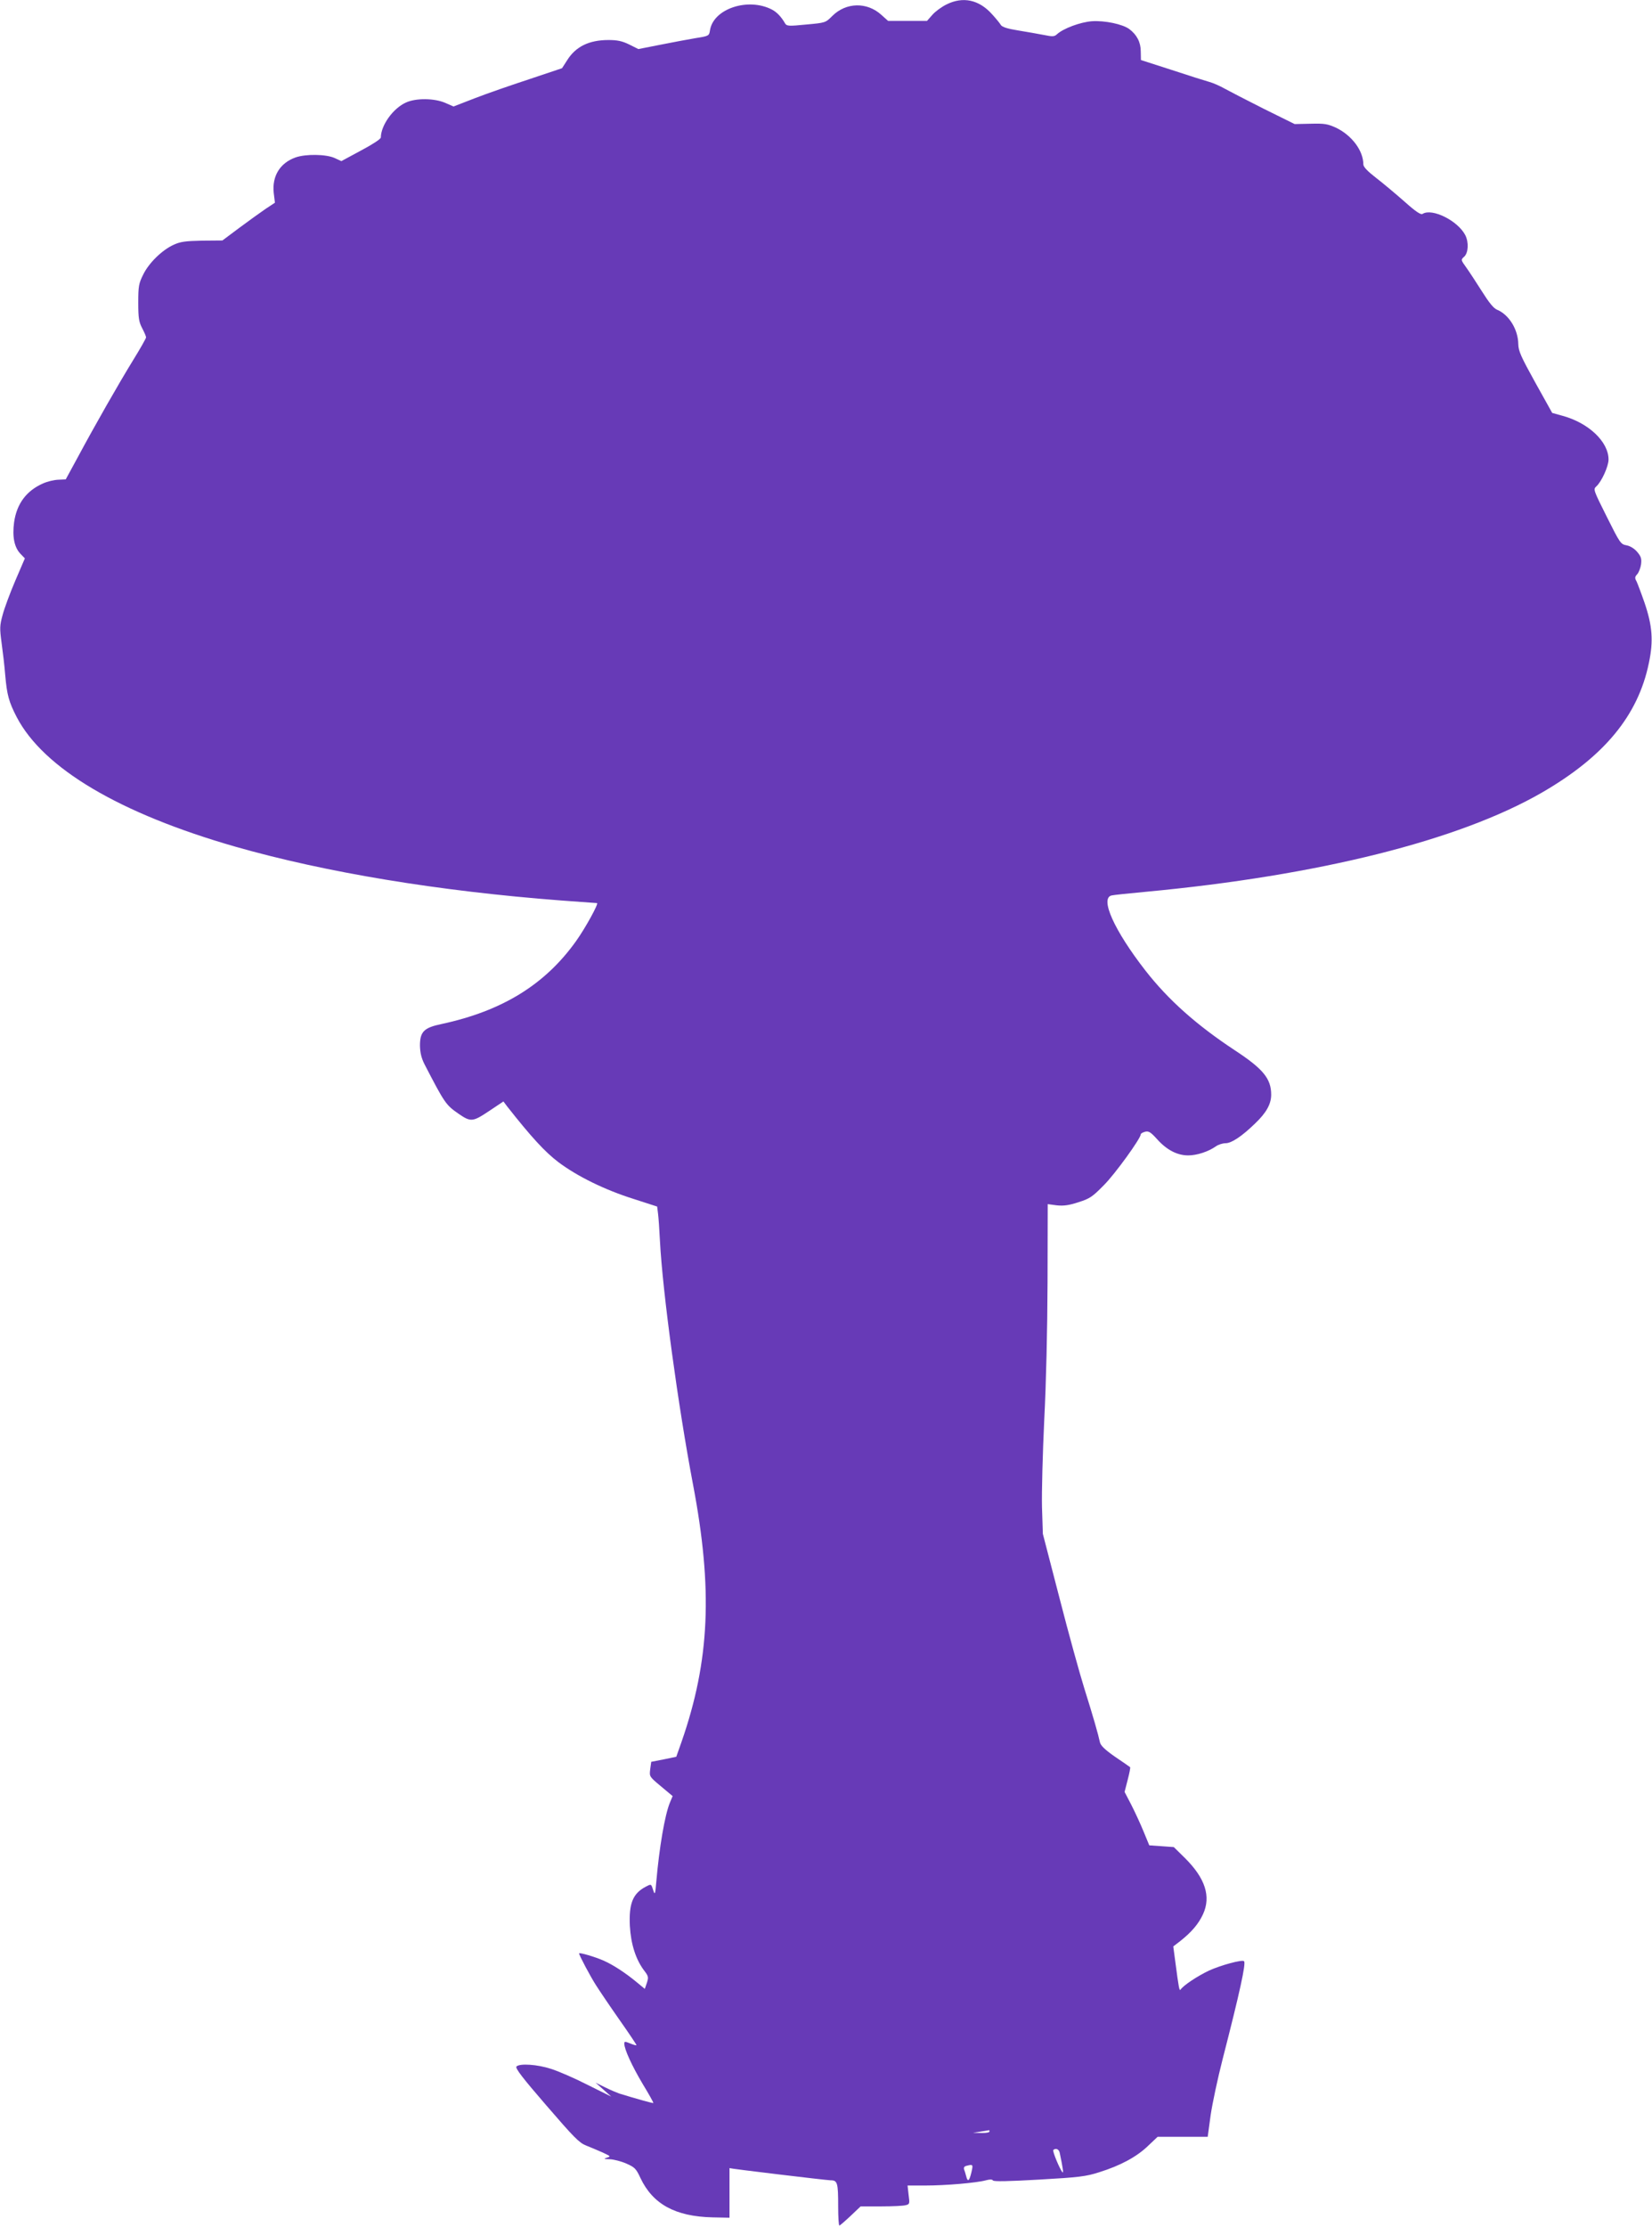
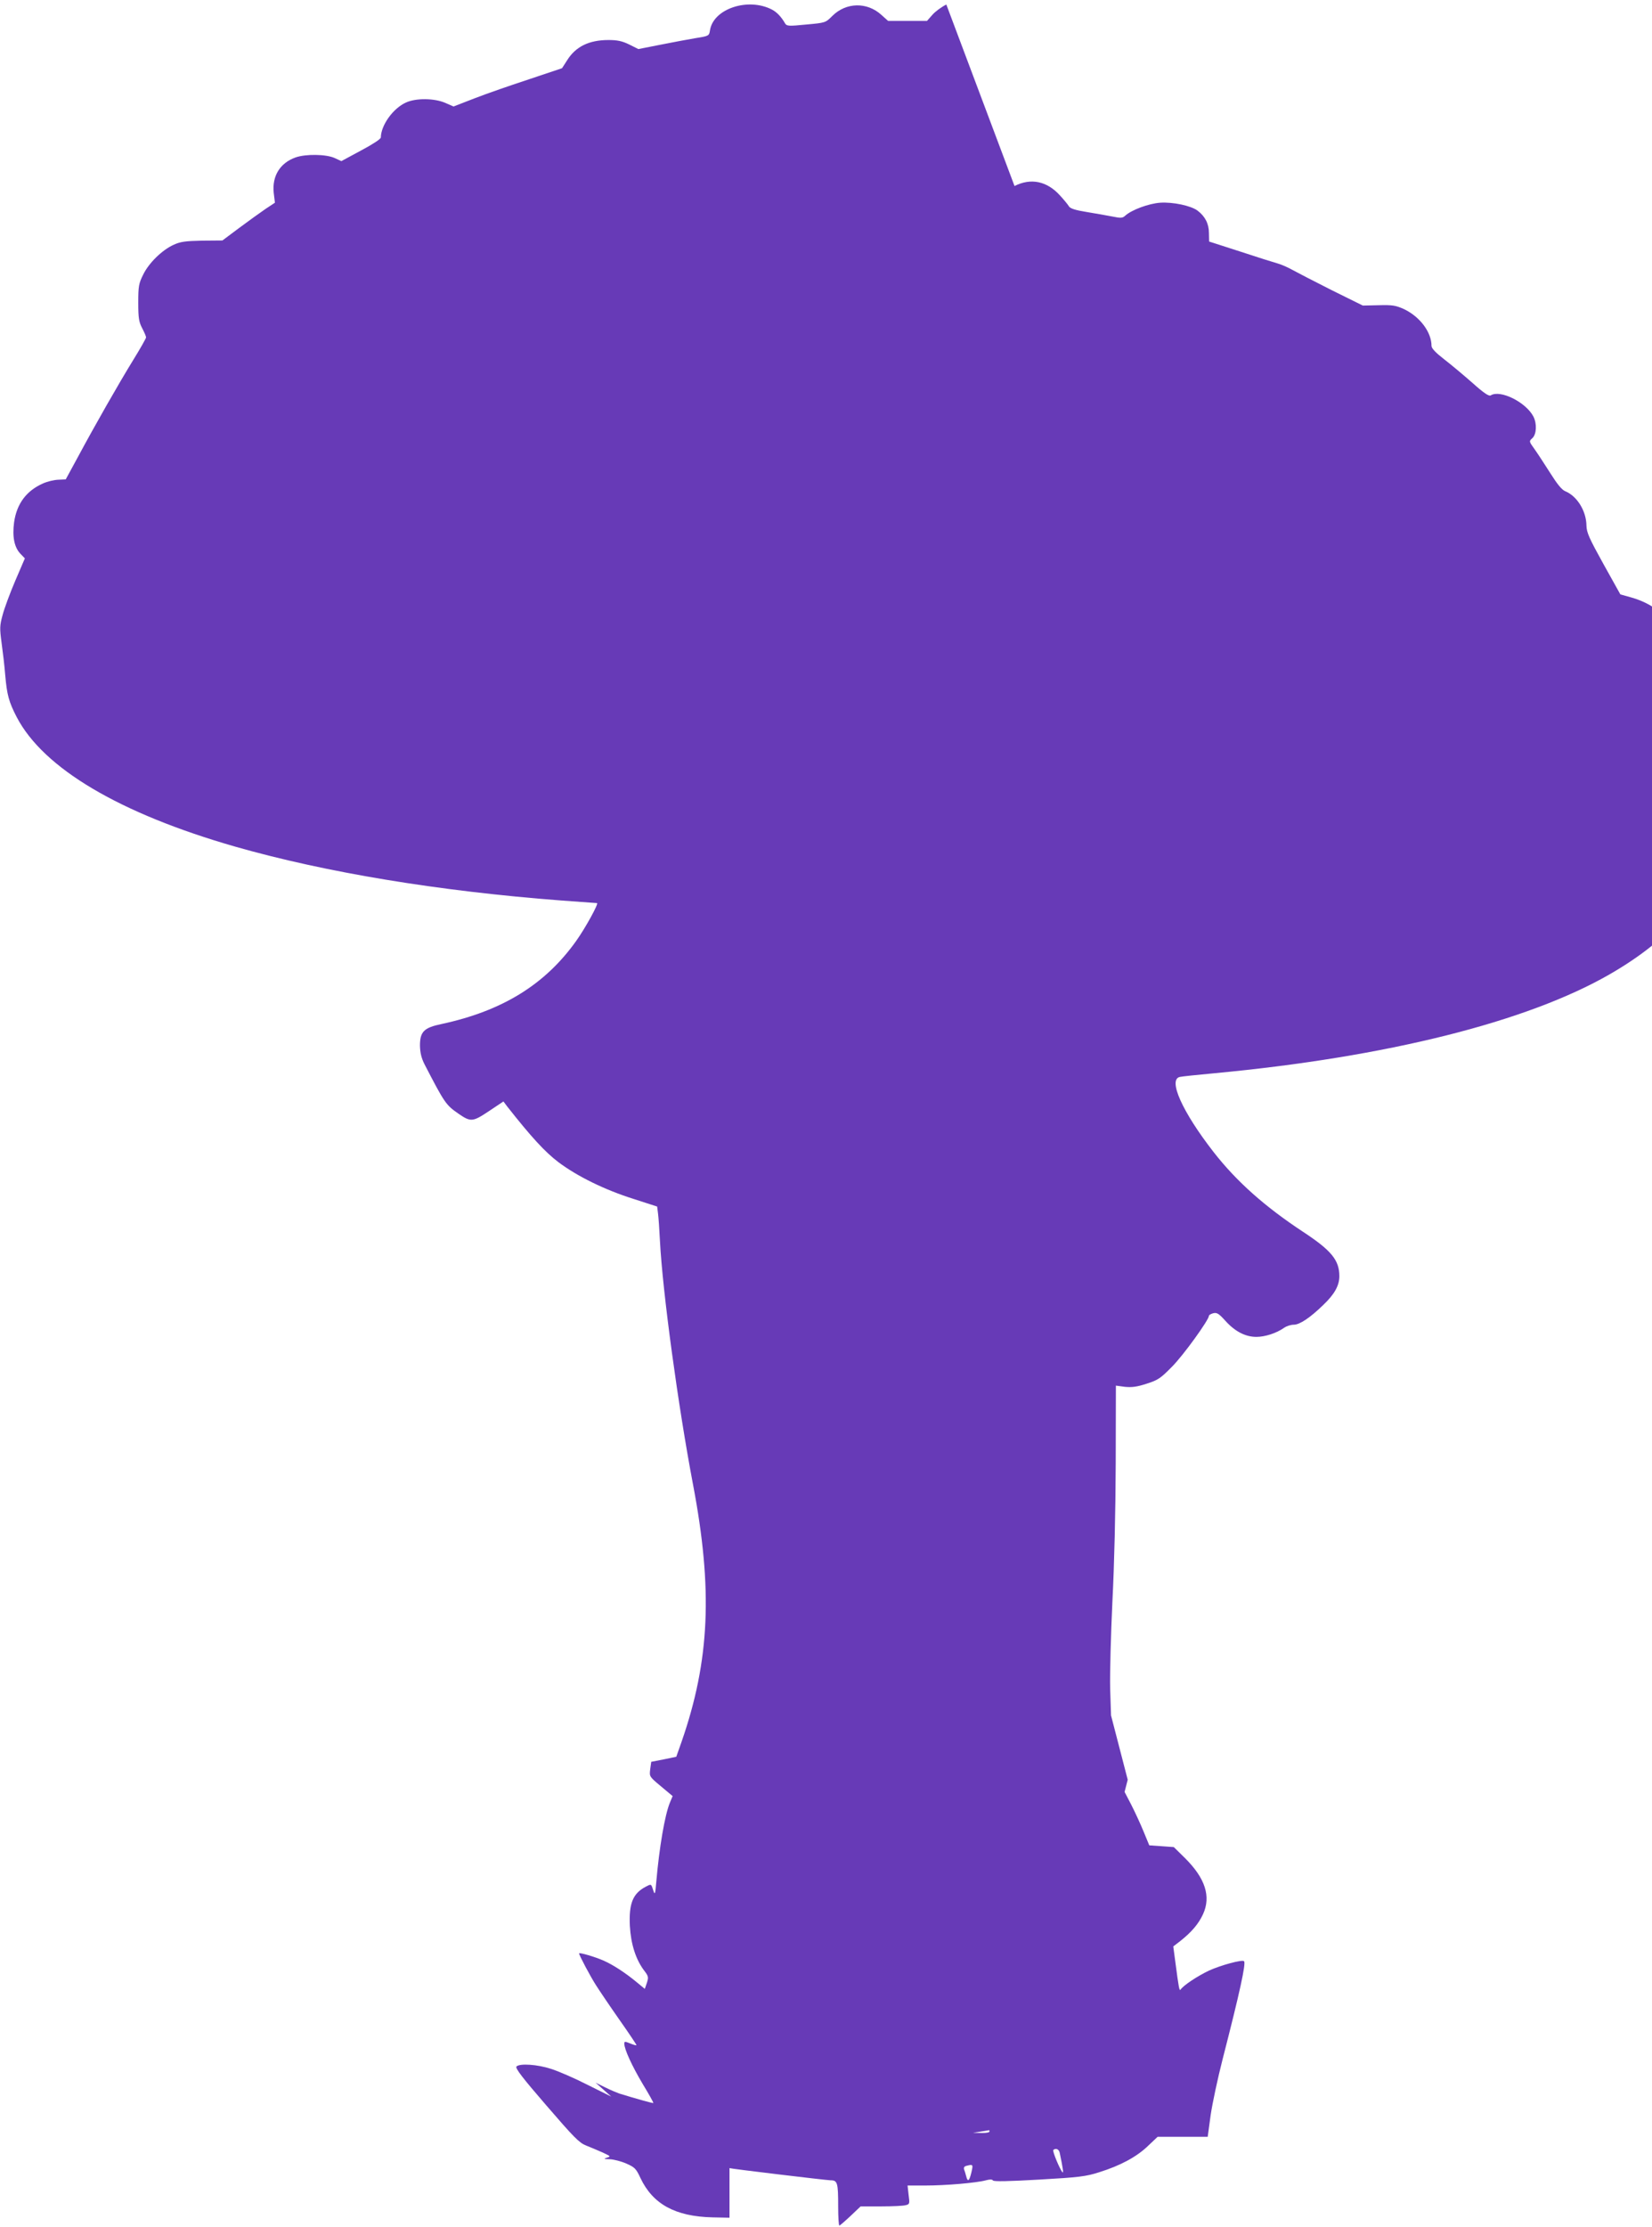
<svg xmlns="http://www.w3.org/2000/svg" version="1.0" width="950pt" height="1280pt" viewBox="0 0 950 1280" preserveAspectRatio="xMidYMid meet">
  <g transform="translate(0,1280) scale(0.1,-0.1)" fill="#673ab7" stroke="none">
-     <path d="M5442 12774 c-28 -14 -65 -41 -81 -60 l-30 -34 -112 0 -112 0 -38 34 c-83 76 -204 73 -283 -6 -39 -39 -40 -39 -150 -49 -100 -10 -112 -9 -121 6 -23 40 -49 66 -76 80 -137 71 -336 5 -356 -118 -5 -33 -6 -34 -82 -46 -42 -7 -133 -24 -203 -38 l-127 -25 -52 26 c-41 20 -68 26 -120 26 -112 0 -189 -38 -238 -117 l-29 -45 -188 -63 c-104 -34 -245 -83 -312 -109 l-124 -48 -48 21 c-63 27 -168 28 -225 2 -74 -33 -144 -130 -145 -201 0 -9 -48 -40 -114 -75 l-113 -61 -39 18 c-49 22 -166 24 -225 3 -89 -32 -135 -107 -125 -203 l7 -57 -53 -35 c-28 -19 -96 -68 -150 -108 l-99 -74 -117 -1 c-97 -2 -125 -6 -164 -24 -66 -30 -143 -105 -175 -172 -25 -50 -28 -66 -28 -161 0 -89 4 -111 23 -147 12 -23 22 -46 22 -52 0 -5 -33 -64 -74 -130 -83 -135 -218 -371 -320 -561 l-68 -125 -43 -2 c-24 -1 -63 -10 -87 -21 -96 -42 -152 -117 -167 -224 -11 -82 1 -143 36 -180 l26 -27 -55 -128 c-30 -70 -63 -159 -73 -197 -17 -62 -17 -77 -6 -160 7 -50 17 -134 21 -186 10 -114 21 -154 66 -241 154 -295 592 -554 1258 -745 519 -148 1166 -255 1872 -309 110 -8 203 -15 207 -15 12 0 -67 -144 -120 -218 -179 -251 -425 -402 -774 -477 -101 -21 -124 -44 -124 -124 1 -41 8 -71 26 -107 116 -224 123 -234 195 -284 71 -49 82 -48 175 14 l84 56 21 -28 c141 -179 218 -262 294 -320 109 -82 267 -160 436 -213 l133 -43 5 -40 c3 -23 8 -93 11 -156 15 -294 105 -953 190 -1400 115 -604 97 -1013 -66 -1481 l-30 -85 -72 -15 -72 -14 -6 -43 c-5 -42 -5 -42 62 -98 l67 -56 -15 -36 c-30 -71 -62 -261 -79 -457 -6 -71 -8 -77 -17 -50 -13 40 -11 39 -44 22 -74 -39 -97 -96 -91 -225 6 -105 34 -194 84 -259 23 -30 24 -37 14 -68 l-12 -35 -46 38 c-68 56 -136 100 -190 124 -49 22 -142 49 -142 42 0 -10 65 -133 98 -184 19 -30 79 -119 133 -196 55 -78 99 -144 99 -147 0 -3 -16 1 -35 9 -31 13 -35 12 -35 0 0 -33 44 -128 105 -231 36 -59 64 -109 62 -111 -2 -2 -97 24 -197 55 -14 5 -50 20 -80 35 l-55 27 45 -40 45 -40 -135 67 c-74 38 -169 79 -210 92 -79 26 -181 33 -200 14 -9 -9 37 -68 172 -224 157 -182 189 -215 228 -230 25 -10 68 -28 95 -40 47 -22 49 -23 25 -30 -21 -7 -18 -8 17 -9 23 -1 66 -12 95 -25 48 -21 56 -29 81 -83 71 -150 200 -221 414 -226 l98 -2 0 143 c0 78 0 142 0 142 0 -3 560 -70 581 -70 40 0 44 -13 44 -152 0 -60 3 -108 7 -108 3 0 32 25 64 55 l58 55 118 0 c65 0 129 3 141 7 23 5 24 9 17 59 l-6 54 104 0 c115 0 292 15 347 30 22 6 36 6 40 -1 5 -7 91 -5 266 5 229 13 269 18 344 42 122 38 215 88 280 150 l57 54 144 0 144 0 17 125 c10 68 41 213 69 322 98 381 135 550 123 562 -10 11 -134 -23 -202 -54 -65 -31 -146 -84 -163 -109 -7 -9 -10 6 -30 158 l-12 90 39 30 c66 52 106 99 132 155 47 102 13 207 -104 323 l-64 63 -70 5 -71 5 -33 80 c-18 44 -50 113 -71 154 l-38 73 18 70 c10 38 16 70 14 72 -2 2 -41 29 -87 60 -60 42 -83 65 -87 84 -9 43 -38 145 -89 307 -26 83 -91 317 -143 520 l-96 370 -5 155 c-2 85 4 310 13 500 11 212 18 517 19 792 l1 448 52 -7 c40 -4 70 0 125 18 66 21 80 31 146 98 65 65 212 269 212 292 0 5 11 11 25 15 21 5 32 -2 70 -44 55 -61 115 -92 178 -92 49 0 115 21 159 52 14 10 39 18 56 18 34 0 94 40 170 114 64 61 92 111 92 165 0 92 -46 148 -209 255 -220 145 -382 289 -514 458 -180 231 -264 418 -194 432 12 3 101 12 197 21 993 93 1799 295 2275 569 359 207 555 443 617 746 27 127 20 214 -25 346 -19 55 -40 110 -46 123 -11 19 -10 26 4 41 9 10 19 36 22 57 4 32 0 45 -22 71 -16 19 -40 34 -61 38 -34 6 -38 12 -114 164 -77 154 -79 158 -60 175 30 27 70 115 70 154 0 102 -114 210 -263 251 l-61 17 -97 174 c-82 148 -97 181 -98 221 -1 85 -54 170 -122 198 -20 8 -47 42 -86 104 -32 50 -72 112 -90 137 -33 46 -33 46 -13 64 24 22 27 83 6 124 -43 83 -191 156 -245 122 -10 -7 -39 12 -105 71 -50 44 -124 106 -163 136 -48 37 -73 63 -73 77 0 79 -66 167 -157 211 -49 22 -66 25 -146 23 l-92 -2 -180 89 c-99 50 -200 102 -225 116 -25 14 -63 31 -85 37 -22 6 -120 37 -217 69 l-177 57 -1 49 c0 53 -22 96 -66 129 -38 28 -141 50 -215 45 -66 -5 -164 -41 -201 -75 -15 -14 -26 -14 -75 -4 -32 6 -98 18 -148 26 -63 10 -93 20 -100 32 -5 9 -28 37 -50 61 -75 84 -168 104 -263 56z m248 -12224 c0 -5 -21 -9 -47 -8 l-48 1 45 7 c25 4 46 8 48 8 1 1 2 -2 2 -8z m404 -122 c18 -86 23 -119 16 -112 -15 16 -59 122 -53 128 14 13 33 5 37 -16z m-508 -113 c-12 -50 -21 -57 -30 -21 -3 13 -9 31 -12 39 -3 10 1 17 13 20 39 10 40 9 29 -38z" />
+     <path d="M5442 12774 c-28 -14 -65 -41 -81 -60 l-30 -34 -112 0 -112 0 -38 34 c-83 76 -204 73 -283 -6 -39 -39 -40 -39 -150 -49 -100 -10 -112 -9 -121 6 -23 40 -49 66 -76 80 -137 71 -336 5 -356 -118 -5 -33 -6 -34 -82 -46 -42 -7 -133 -24 -203 -38 l-127 -25 -52 26 c-41 20 -68 26 -120 26 -112 0 -189 -38 -238 -117 l-29 -45 -188 -63 c-104 -34 -245 -83 -312 -109 l-124 -48 -48 21 c-63 27 -168 28 -225 2 -74 -33 -144 -130 -145 -201 0 -9 -48 -40 -114 -75 l-113 -61 -39 18 c-49 22 -166 24 -225 3 -89 -32 -135 -107 -125 -203 l7 -57 -53 -35 c-28 -19 -96 -68 -150 -108 l-99 -74 -117 -1 c-97 -2 -125 -6 -164 -24 -66 -30 -143 -105 -175 -172 -25 -50 -28 -66 -28 -161 0 -89 4 -111 23 -147 12 -23 22 -46 22 -52 0 -5 -33 -64 -74 -130 -83 -135 -218 -371 -320 -561 l-68 -125 -43 -2 c-24 -1 -63 -10 -87 -21 -96 -42 -152 -117 -167 -224 -11 -82 1 -143 36 -180 l26 -27 -55 -128 c-30 -70 -63 -159 -73 -197 -17 -62 -17 -77 -6 -160 7 -50 17 -134 21 -186 10 -114 21 -154 66 -241 154 -295 592 -554 1258 -745 519 -148 1166 -255 1872 -309 110 -8 203 -15 207 -15 12 0 -67 -144 -120 -218 -179 -251 -425 -402 -774 -477 -101 -21 -124 -44 -124 -124 1 -41 8 -71 26 -107 116 -224 123 -234 195 -284 71 -49 82 -48 175 14 l84 56 21 -28 c141 -179 218 -262 294 -320 109 -82 267 -160 436 -213 l133 -43 5 -40 c3 -23 8 -93 11 -156 15 -294 105 -953 190 -1400 115 -604 97 -1013 -66 -1481 l-30 -85 -72 -15 -72 -14 -6 -43 c-5 -42 -5 -42 62 -98 l67 -56 -15 -36 c-30 -71 -62 -261 -79 -457 -6 -71 -8 -77 -17 -50 -13 40 -11 39 -44 22 -74 -39 -97 -96 -91 -225 6 -105 34 -194 84 -259 23 -30 24 -37 14 -68 l-12 -35 -46 38 c-68 56 -136 100 -190 124 -49 22 -142 49 -142 42 0 -10 65 -133 98 -184 19 -30 79 -119 133 -196 55 -78 99 -144 99 -147 0 -3 -16 1 -35 9 -31 13 -35 12 -35 0 0 -33 44 -128 105 -231 36 -59 64 -109 62 -111 -2 -2 -97 24 -197 55 -14 5 -50 20 -80 35 l-55 27 45 -40 45 -40 -135 67 c-74 38 -169 79 -210 92 -79 26 -181 33 -200 14 -9 -9 37 -68 172 -224 157 -182 189 -215 228 -230 25 -10 68 -28 95 -40 47 -22 49 -23 25 -30 -21 -7 -18 -8 17 -9 23 -1 66 -12 95 -25 48 -21 56 -29 81 -83 71 -150 200 -221 414 -226 l98 -2 0 143 c0 78 0 142 0 142 0 -3 560 -70 581 -70 40 0 44 -13 44 -152 0 -60 3 -108 7 -108 3 0 32 25 64 55 l58 55 118 0 c65 0 129 3 141 7 23 5 24 9 17 59 l-6 54 104 0 c115 0 292 15 347 30 22 6 36 6 40 -1 5 -7 91 -5 266 5 229 13 269 18 344 42 122 38 215 88 280 150 l57 54 144 0 144 0 17 125 c10 68 41 213 69 322 98 381 135 550 123 562 -10 11 -134 -23 -202 -54 -65 -31 -146 -84 -163 -109 -7 -9 -10 6 -30 158 l-12 90 39 30 c66 52 106 99 132 155 47 102 13 207 -104 323 l-64 63 -70 5 -71 5 -33 80 c-18 44 -50 113 -71 154 l-38 73 18 70 l-96 370 -5 155 c-2 85 4 310 13 500 11 212 18 517 19 792 l1 448 52 -7 c40 -4 70 0 125 18 66 21 80 31 146 98 65 65 212 269 212 292 0 5 11 11 25 15 21 5 32 -2 70 -44 55 -61 115 -92 178 -92 49 0 115 21 159 52 14 10 39 18 56 18 34 0 94 40 170 114 64 61 92 111 92 165 0 92 -46 148 -209 255 -220 145 -382 289 -514 458 -180 231 -264 418 -194 432 12 3 101 12 197 21 993 93 1799 295 2275 569 359 207 555 443 617 746 27 127 20 214 -25 346 -19 55 -40 110 -46 123 -11 19 -10 26 4 41 9 10 19 36 22 57 4 32 0 45 -22 71 -16 19 -40 34 -61 38 -34 6 -38 12 -114 164 -77 154 -79 158 -60 175 30 27 70 115 70 154 0 102 -114 210 -263 251 l-61 17 -97 174 c-82 148 -97 181 -98 221 -1 85 -54 170 -122 198 -20 8 -47 42 -86 104 -32 50 -72 112 -90 137 -33 46 -33 46 -13 64 24 22 27 83 6 124 -43 83 -191 156 -245 122 -10 -7 -39 12 -105 71 -50 44 -124 106 -163 136 -48 37 -73 63 -73 77 0 79 -66 167 -157 211 -49 22 -66 25 -146 23 l-92 -2 -180 89 c-99 50 -200 102 -225 116 -25 14 -63 31 -85 37 -22 6 -120 37 -217 69 l-177 57 -1 49 c0 53 -22 96 -66 129 -38 28 -141 50 -215 45 -66 -5 -164 -41 -201 -75 -15 -14 -26 -14 -75 -4 -32 6 -98 18 -148 26 -63 10 -93 20 -100 32 -5 9 -28 37 -50 61 -75 84 -168 104 -263 56z m248 -12224 c0 -5 -21 -9 -47 -8 l-48 1 45 7 c25 4 46 8 48 8 1 1 2 -2 2 -8z m404 -122 c18 -86 23 -119 16 -112 -15 16 -59 122 -53 128 14 13 33 5 37 -16z m-508 -113 c-12 -50 -21 -57 -30 -21 -3 13 -9 31 -12 39 -3 10 1 17 13 20 39 10 40 9 29 -38z" />
  </g>
</svg>